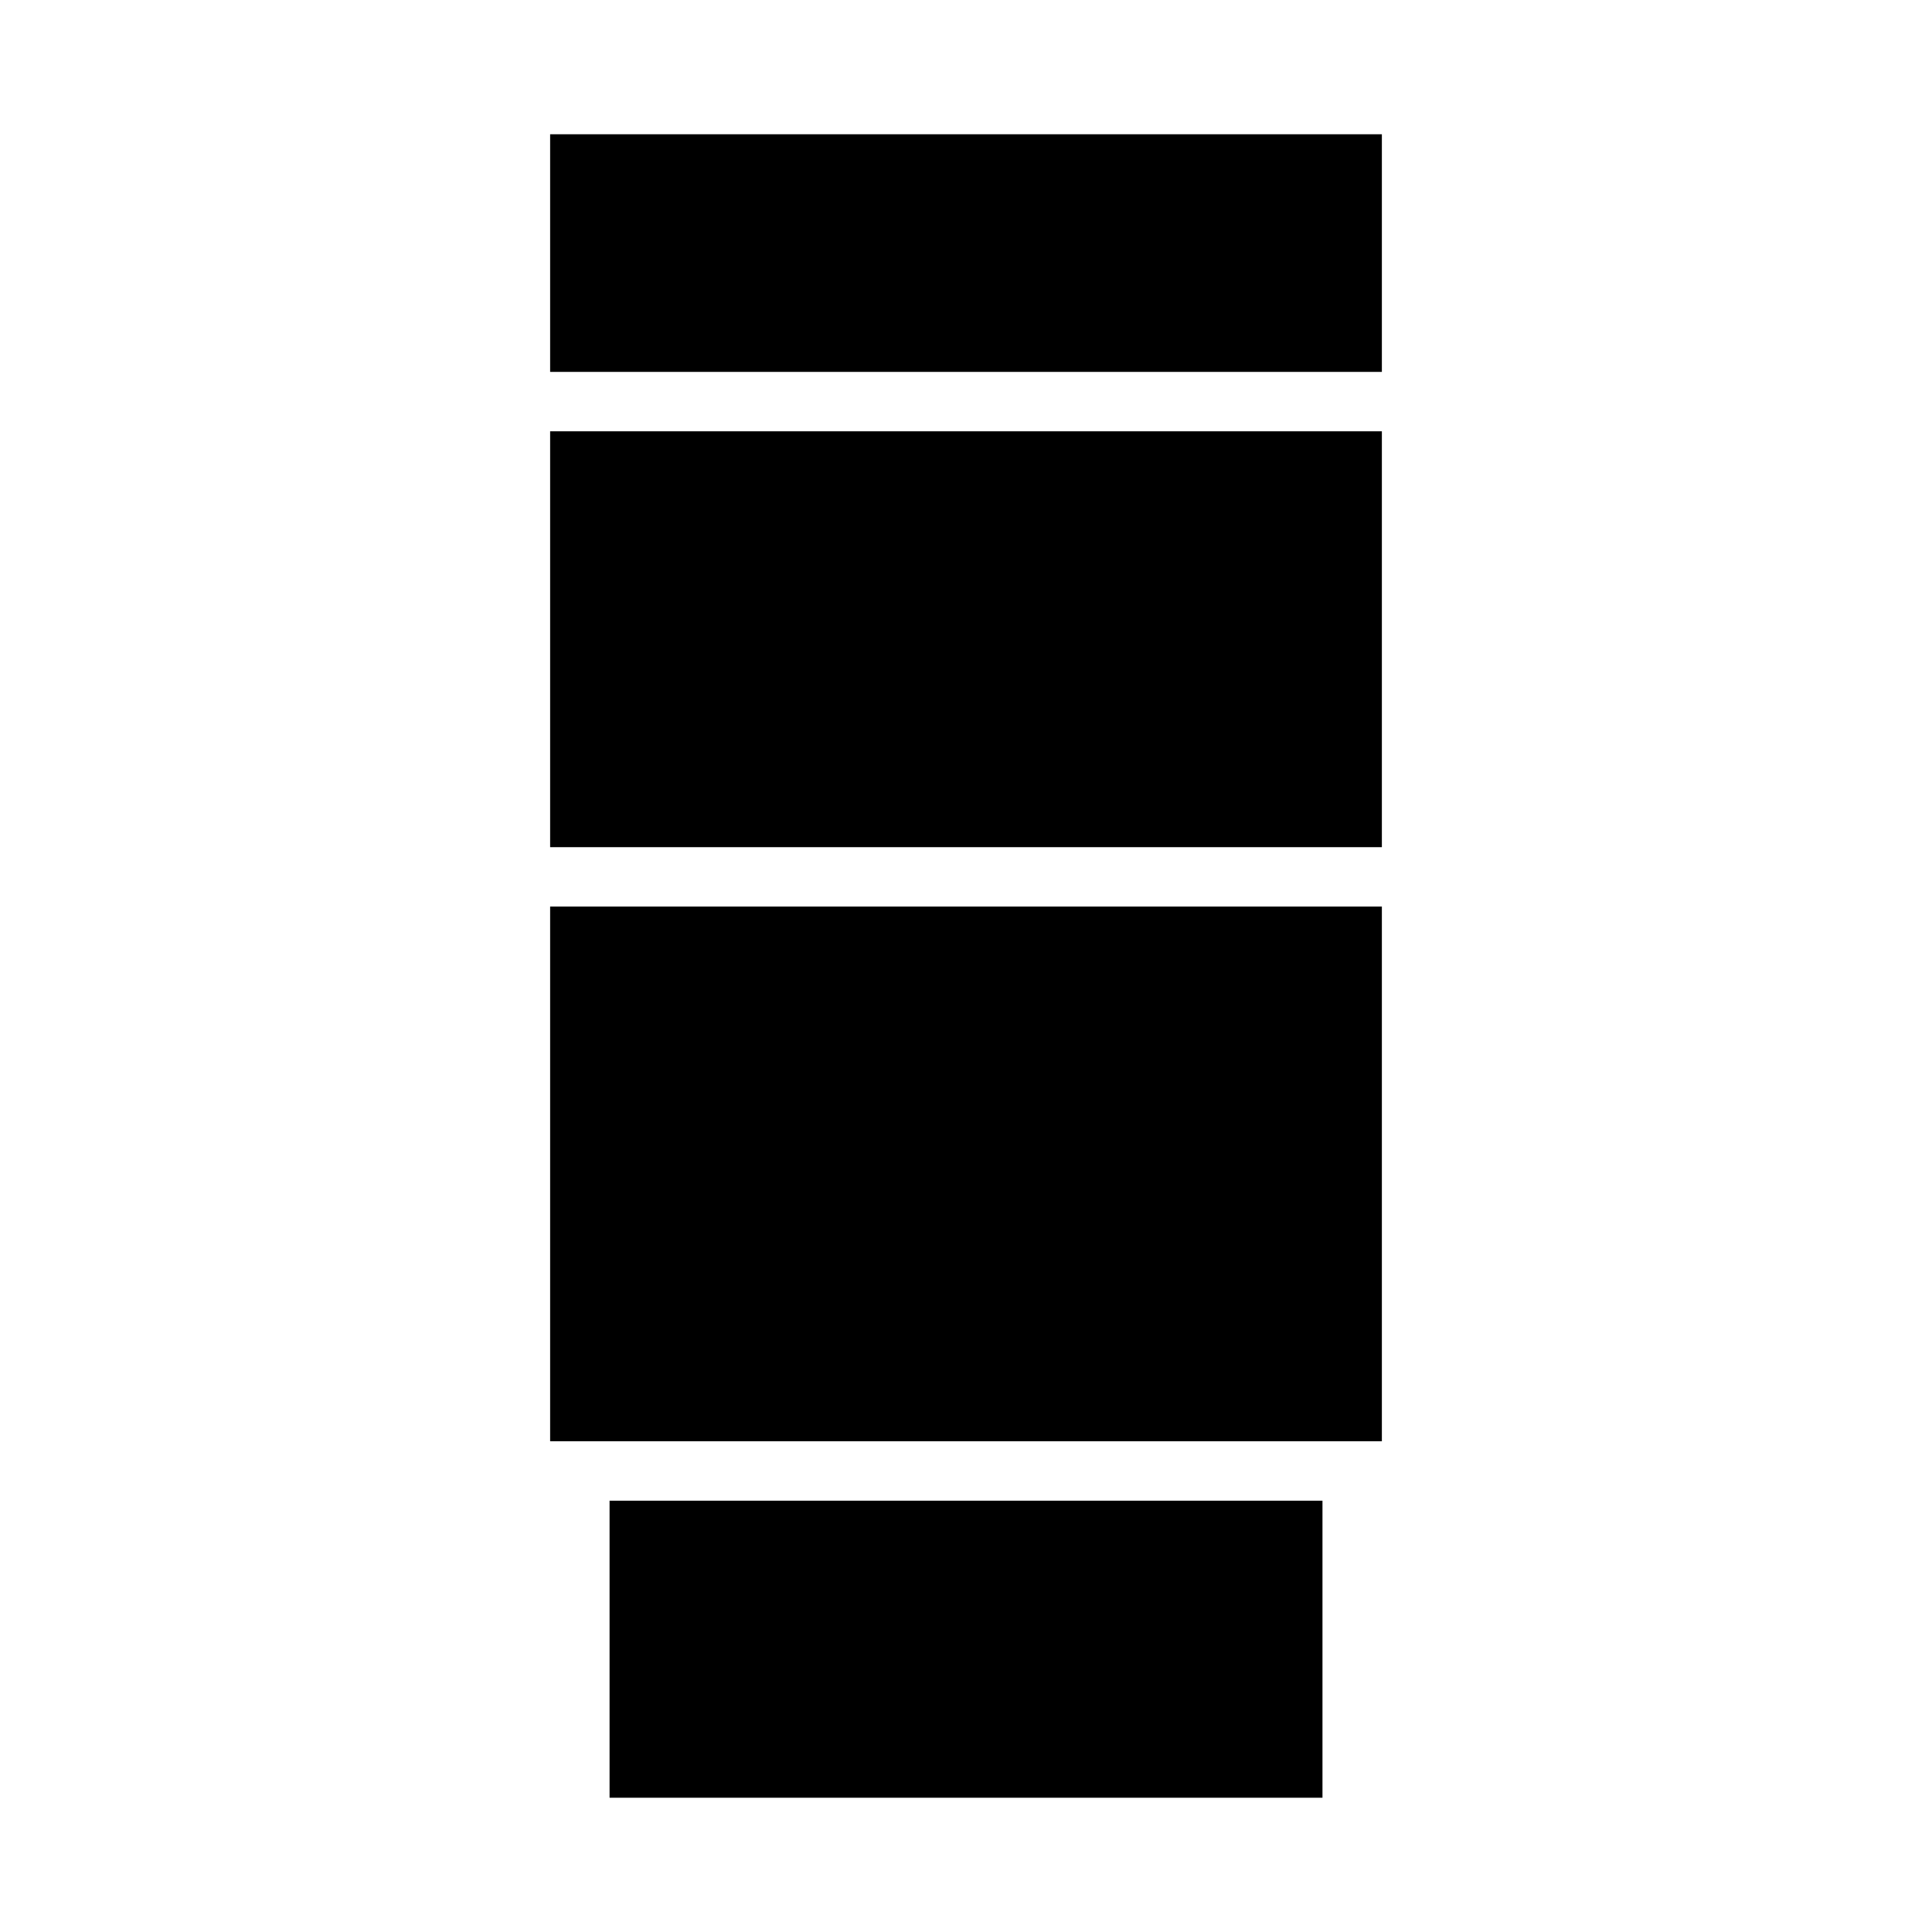
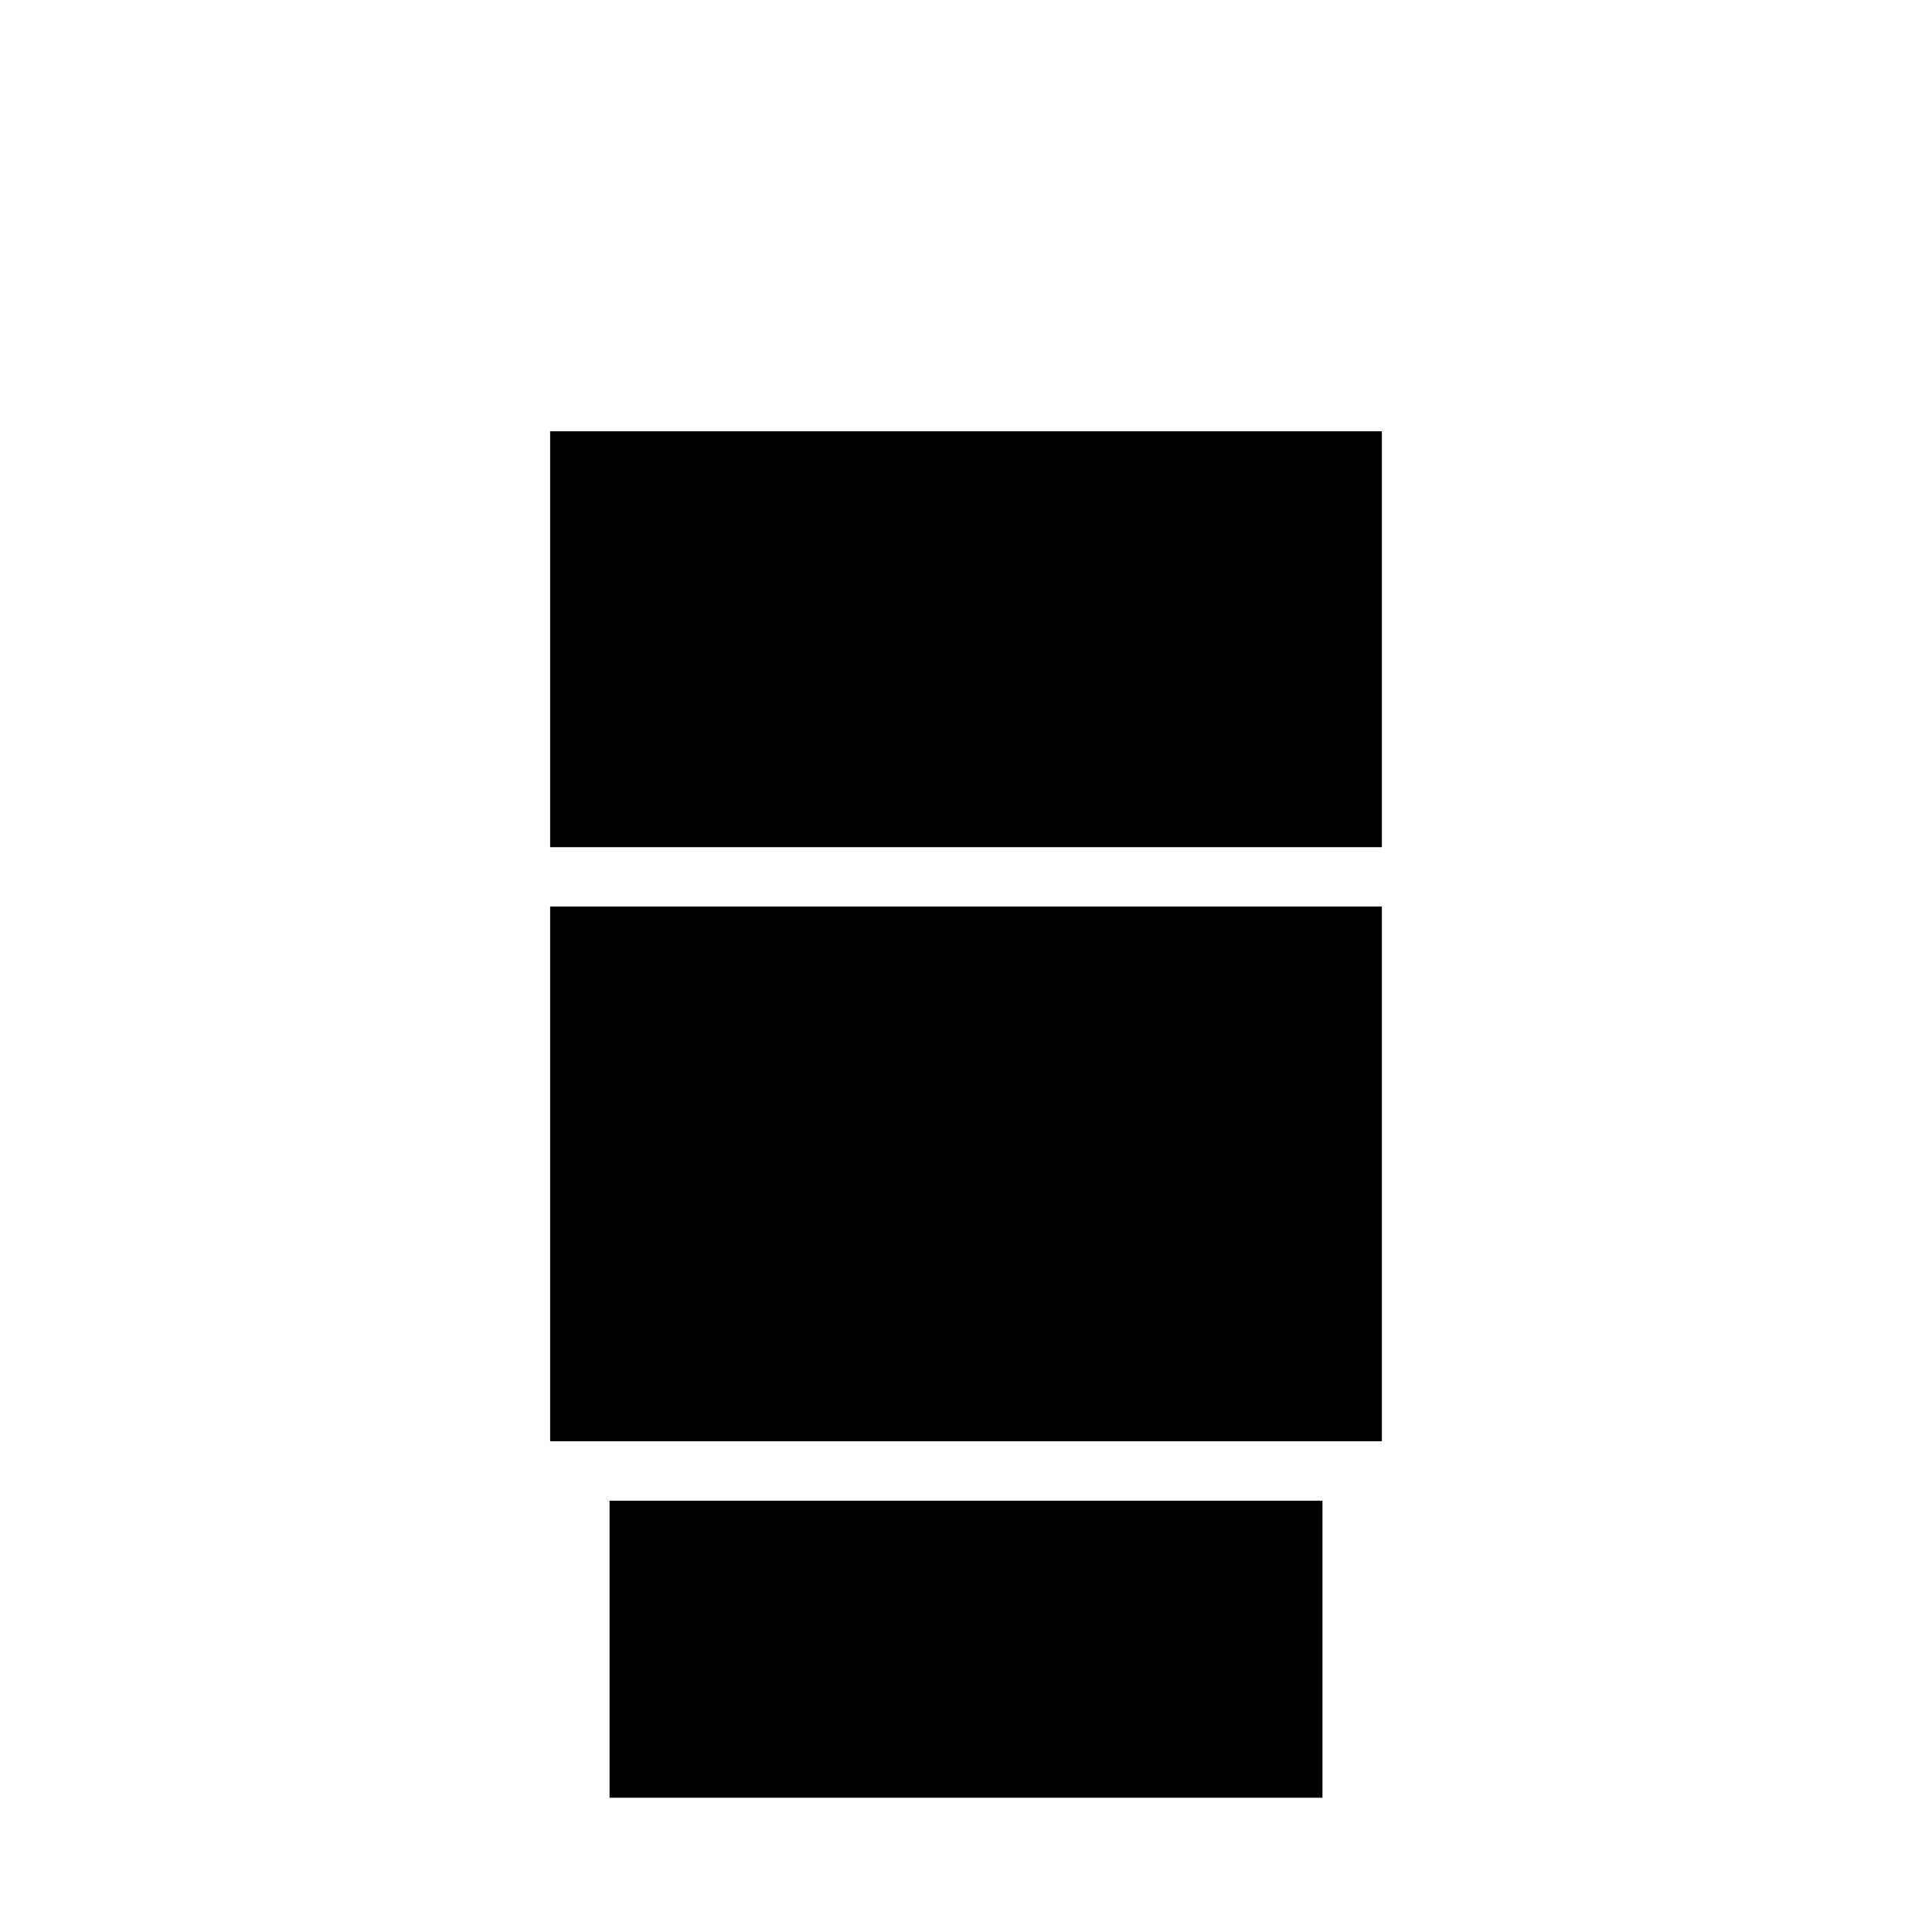
<svg xmlns="http://www.w3.org/2000/svg" fill="#000000" width="800px" height="800px" version="1.1" viewBox="144 144 512 512">
  <g>
    <path d="m289.79 384.25h220.42v141.7h-220.42z" />
    <path d="m305.54 541.7h188.93v78.719h-188.93z" />
-     <path d="m289.79 258.3h220.42v110.21h-220.42z" />
-     <path d="m289.79 179.58h220.42v62.977h-220.42z" />
+     <path d="m289.79 258.3h220.42v110.21h-220.42" />
  </g>
</svg>